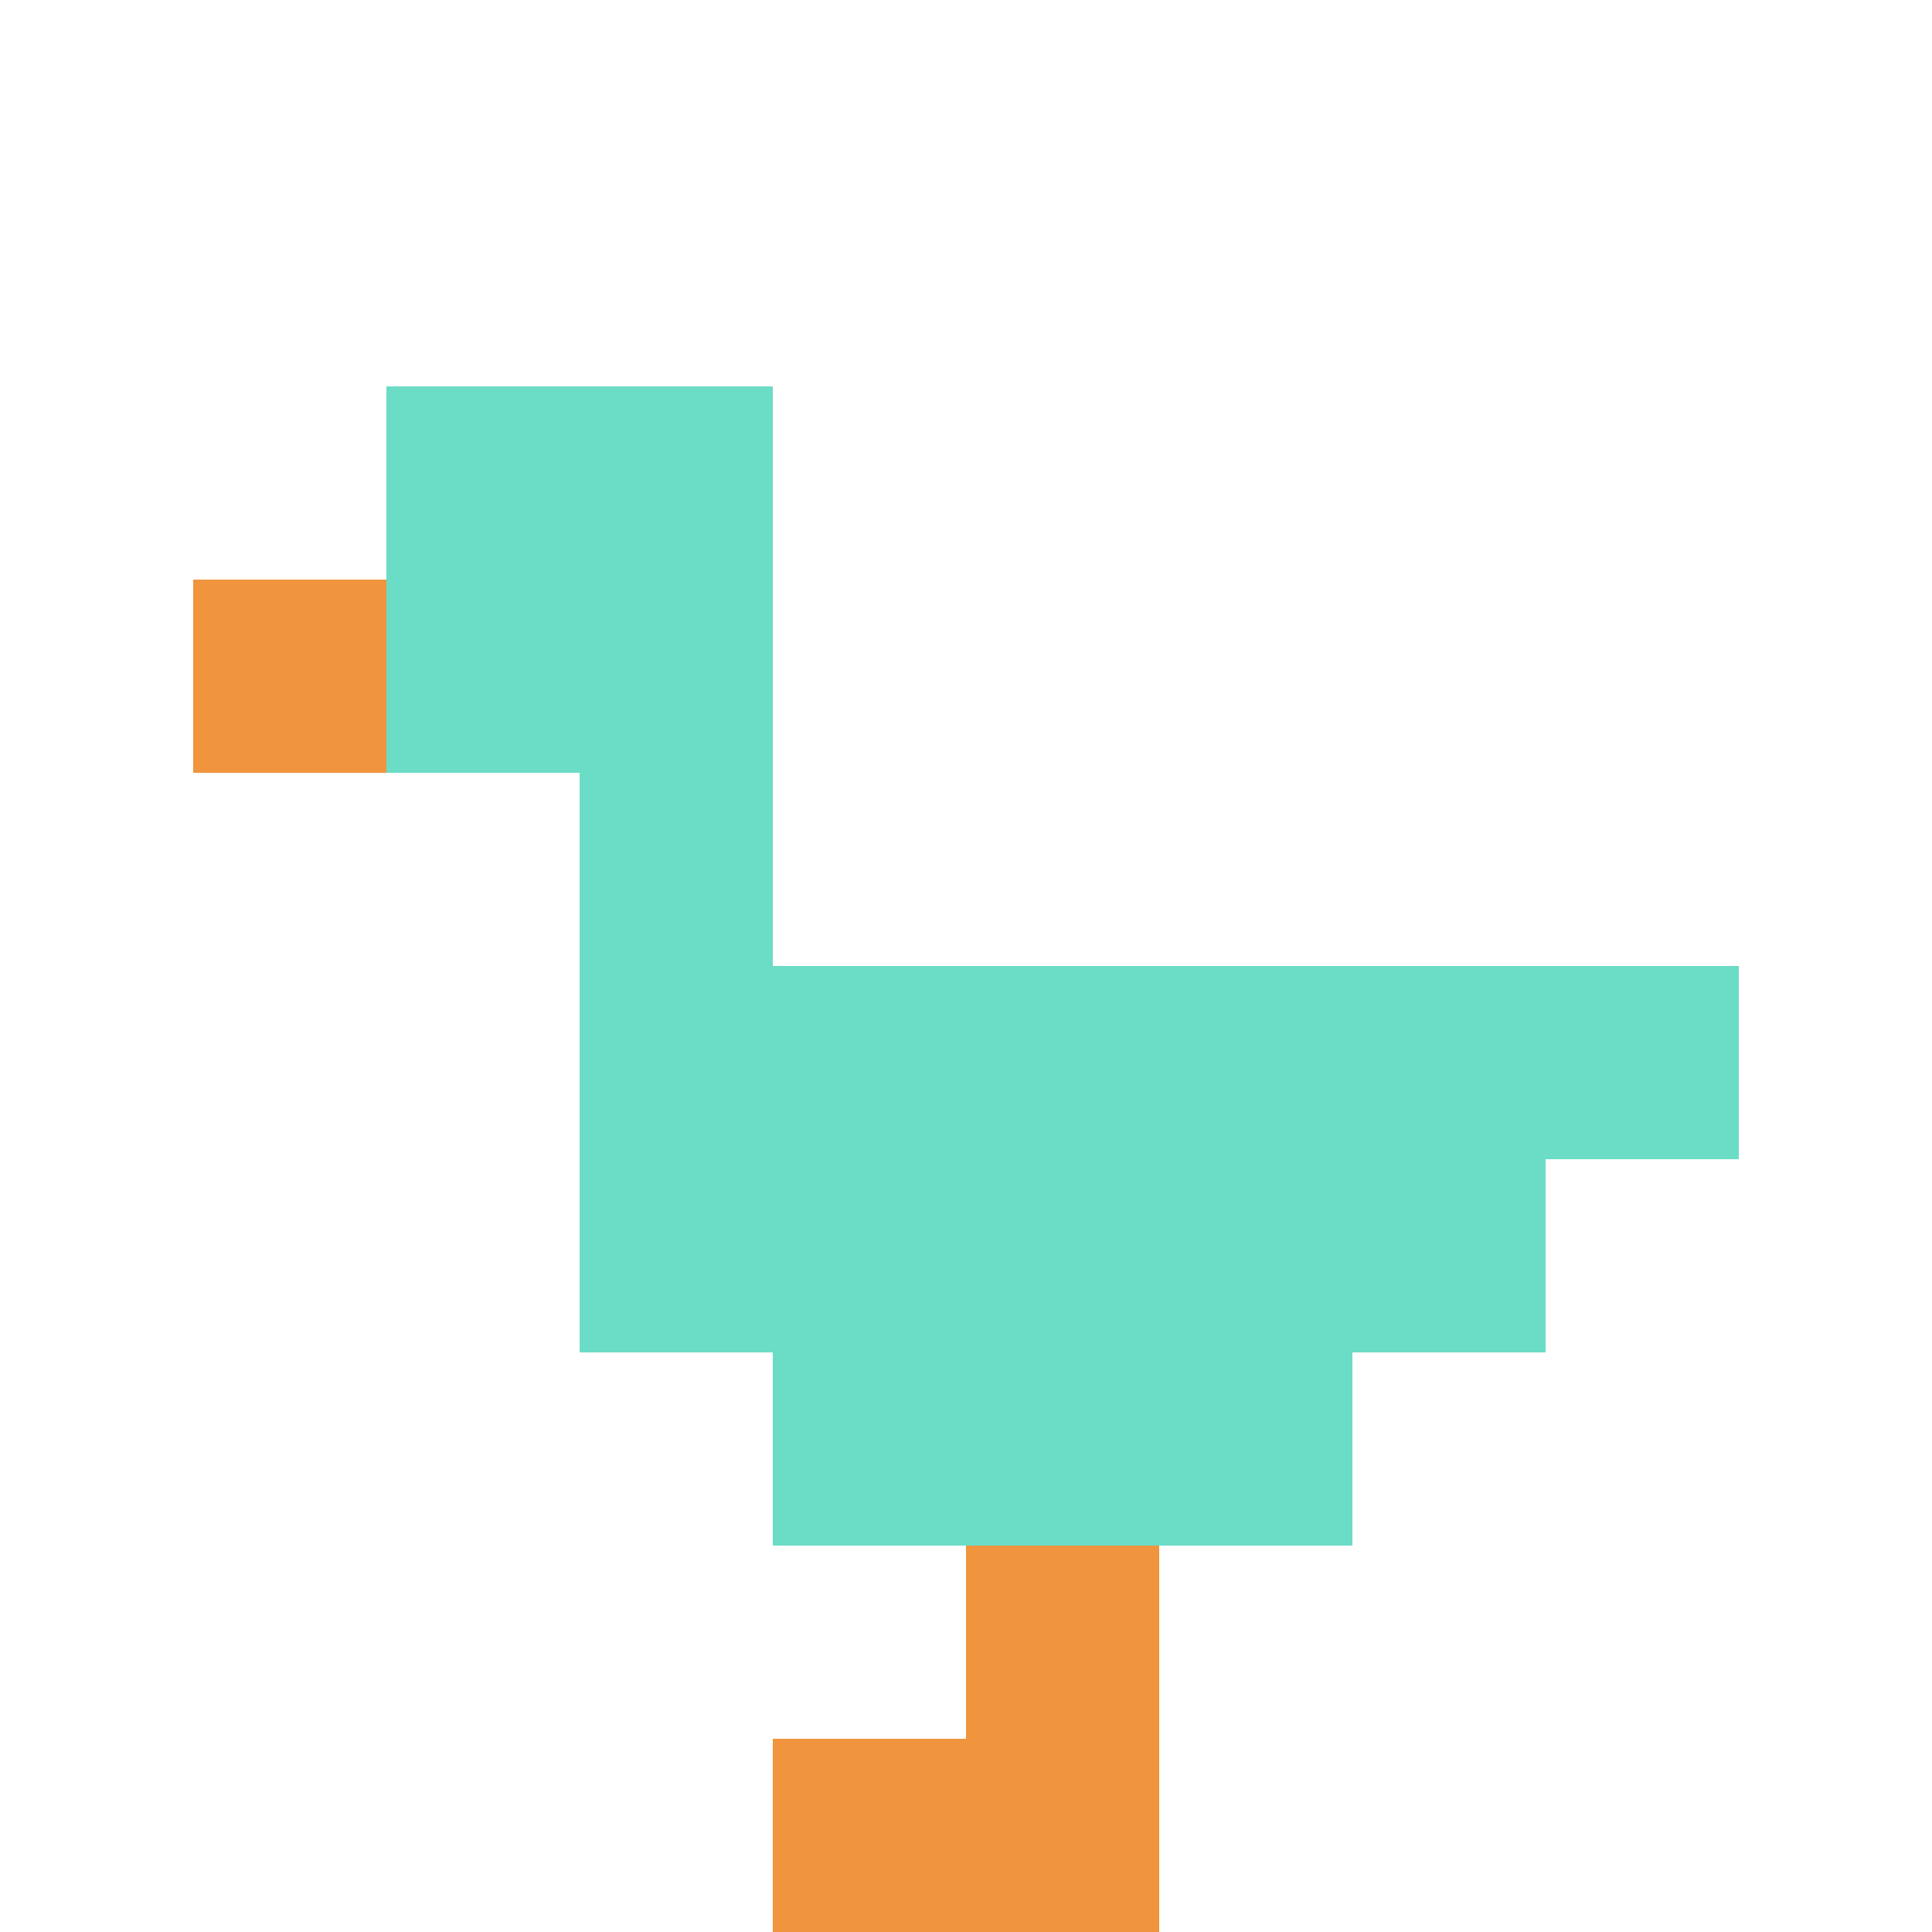
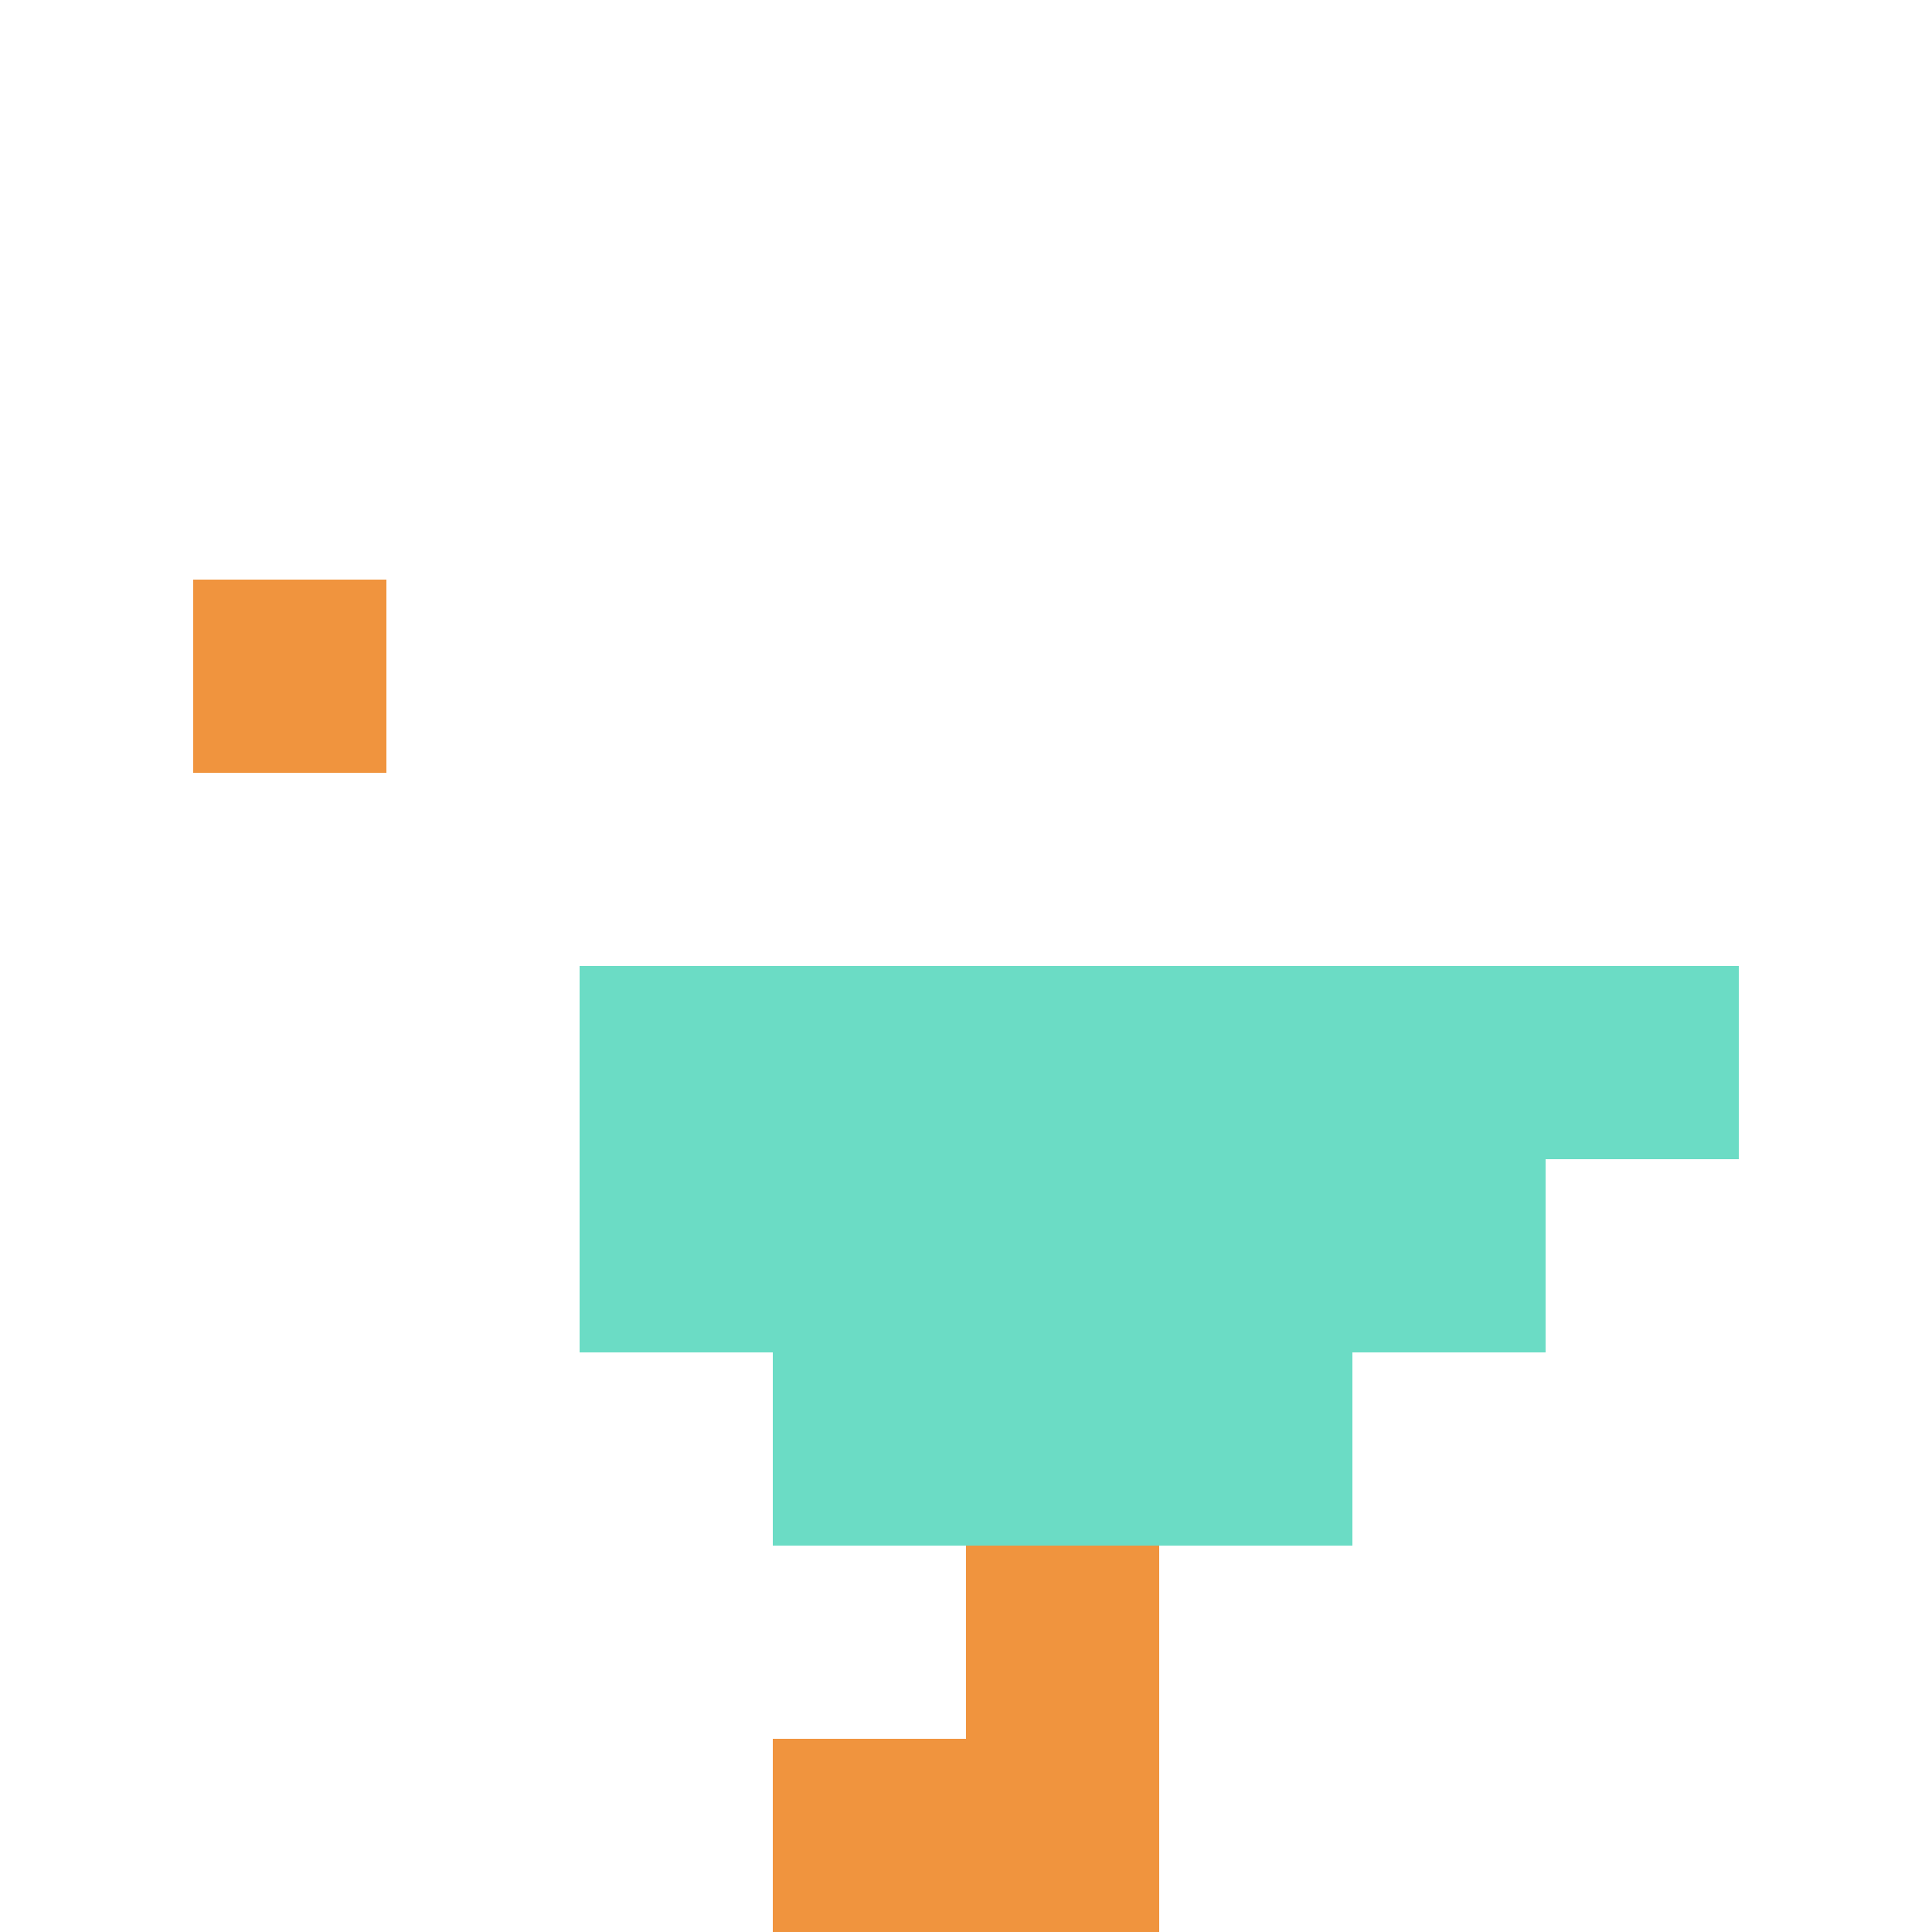
<svg xmlns="http://www.w3.org/2000/svg" version="1.1" width="703" height="703">
  <title>'goose-pfp-384529' by Dmitri Cherniak</title>
  <desc>seed=384529
backgroundColor=#ffffff
padding=20
innerPadding=0
timeout=500
dimension=1
border=false
Save=function(){return n.handleSave()}
frame=6

Rendered at Sun Sep 15 2024 22:12:09 GMT+0800 (中国标准时间)
Generated in &lt;1ms
</desc>
  <defs />
  <rect width="100%" height="100%" fill="#ffffff" />
  <g>
    <g id="0-0">
      <rect x="0" y="0" height="703" width="703" fill="#ffffff" />
      <g>
-         <rect id="0-0-2-2-2-2" x="140.6" y="140.6" width="140.6" height="140.6" fill="#6BDCC5" />
-         <rect id="0-0-3-2-1-4" x="210.9" y="140.6" width="70.3" height="281.2" fill="#6BDCC5" />
        <rect id="0-0-4-5-5-1" x="281.2" y="351.5" width="351.5" height="70.3" fill="#6BDCC5" />
        <rect id="0-0-3-5-5-2" x="210.9" y="351.5" width="351.5" height="140.6" fill="#6BDCC5" />
        <rect id="0-0-4-5-3-3" x="281.2" y="351.5" width="210.9" height="210.9" fill="#6BDCC5" />
        <rect id="0-0-1-3-1-1" x="70.3" y="210.9" width="70.3" height="70.3" fill="#F0943E" />
        <rect id="0-0-5-8-1-2" x="351.5" y="562.4" width="70.3" height="140.6" fill="#F0943E" />
        <rect id="0-0-4-9-2-1" x="281.2" y="632.7" width="140.6" height="70.3" fill="#F0943E" />
      </g>
      <rect x="0" y="0" stroke="white" stroke-width="0" height="703" width="703" fill="none" />
    </g>
  </g>
</svg>